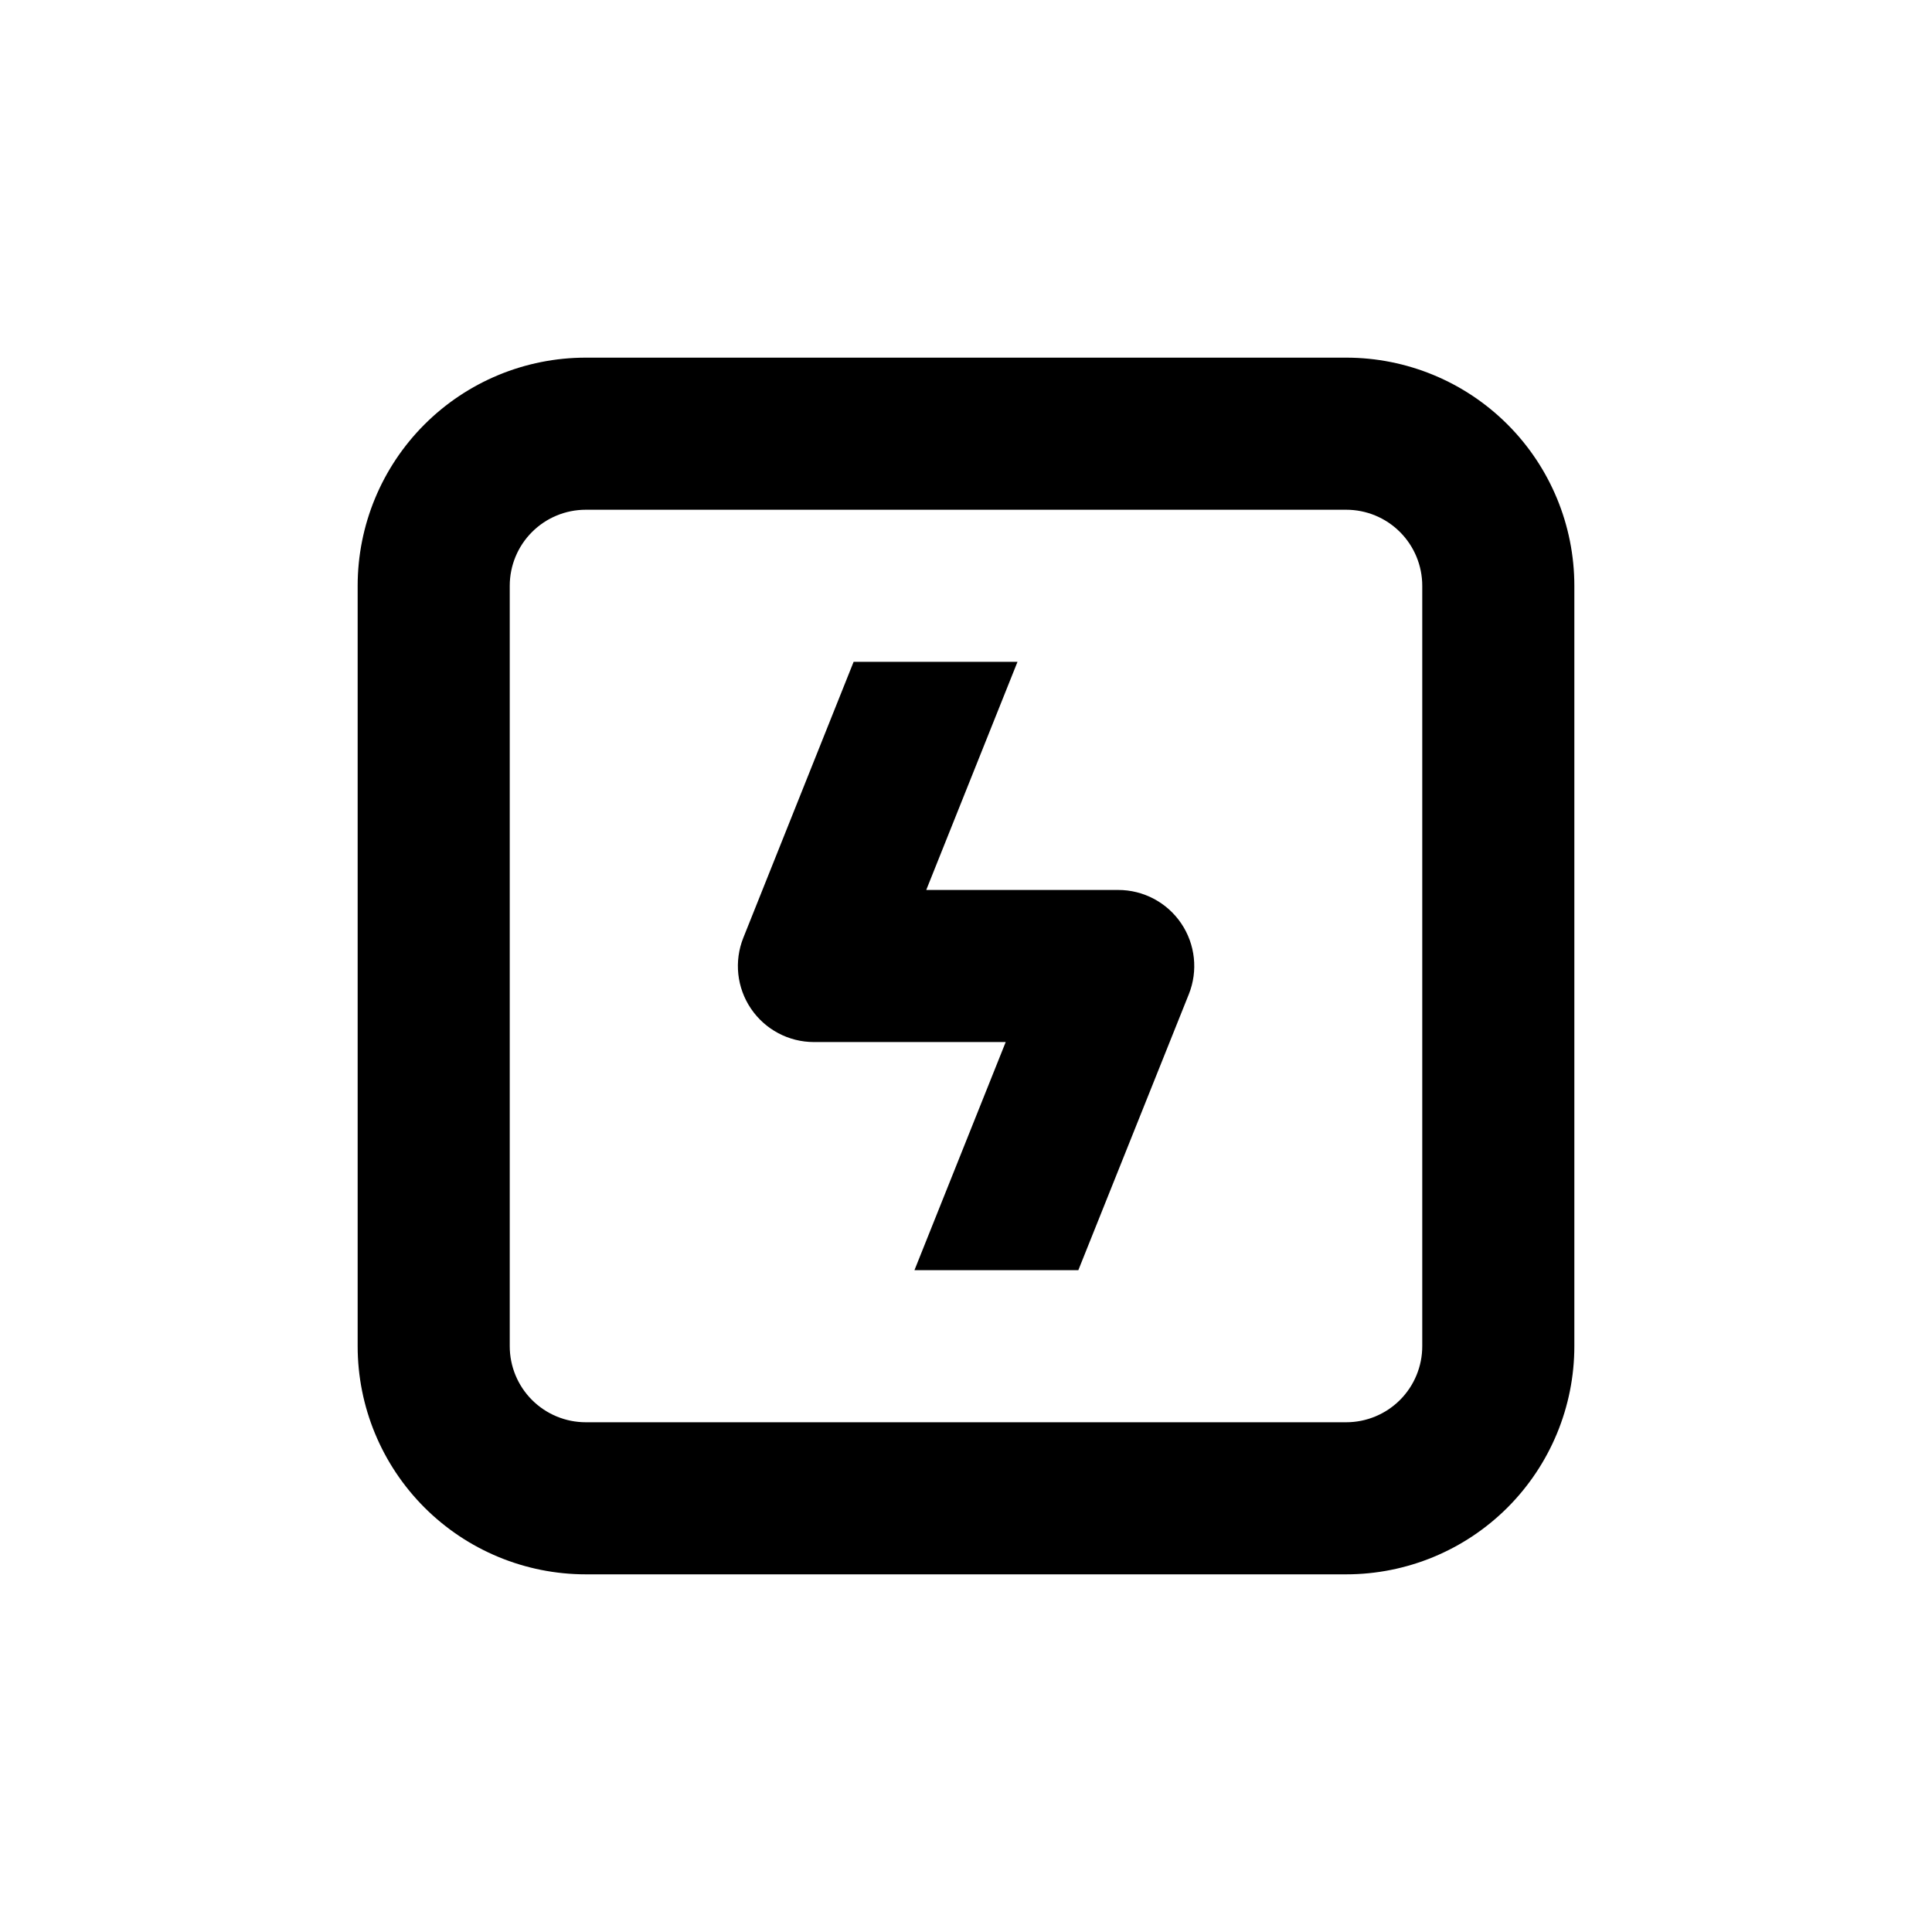
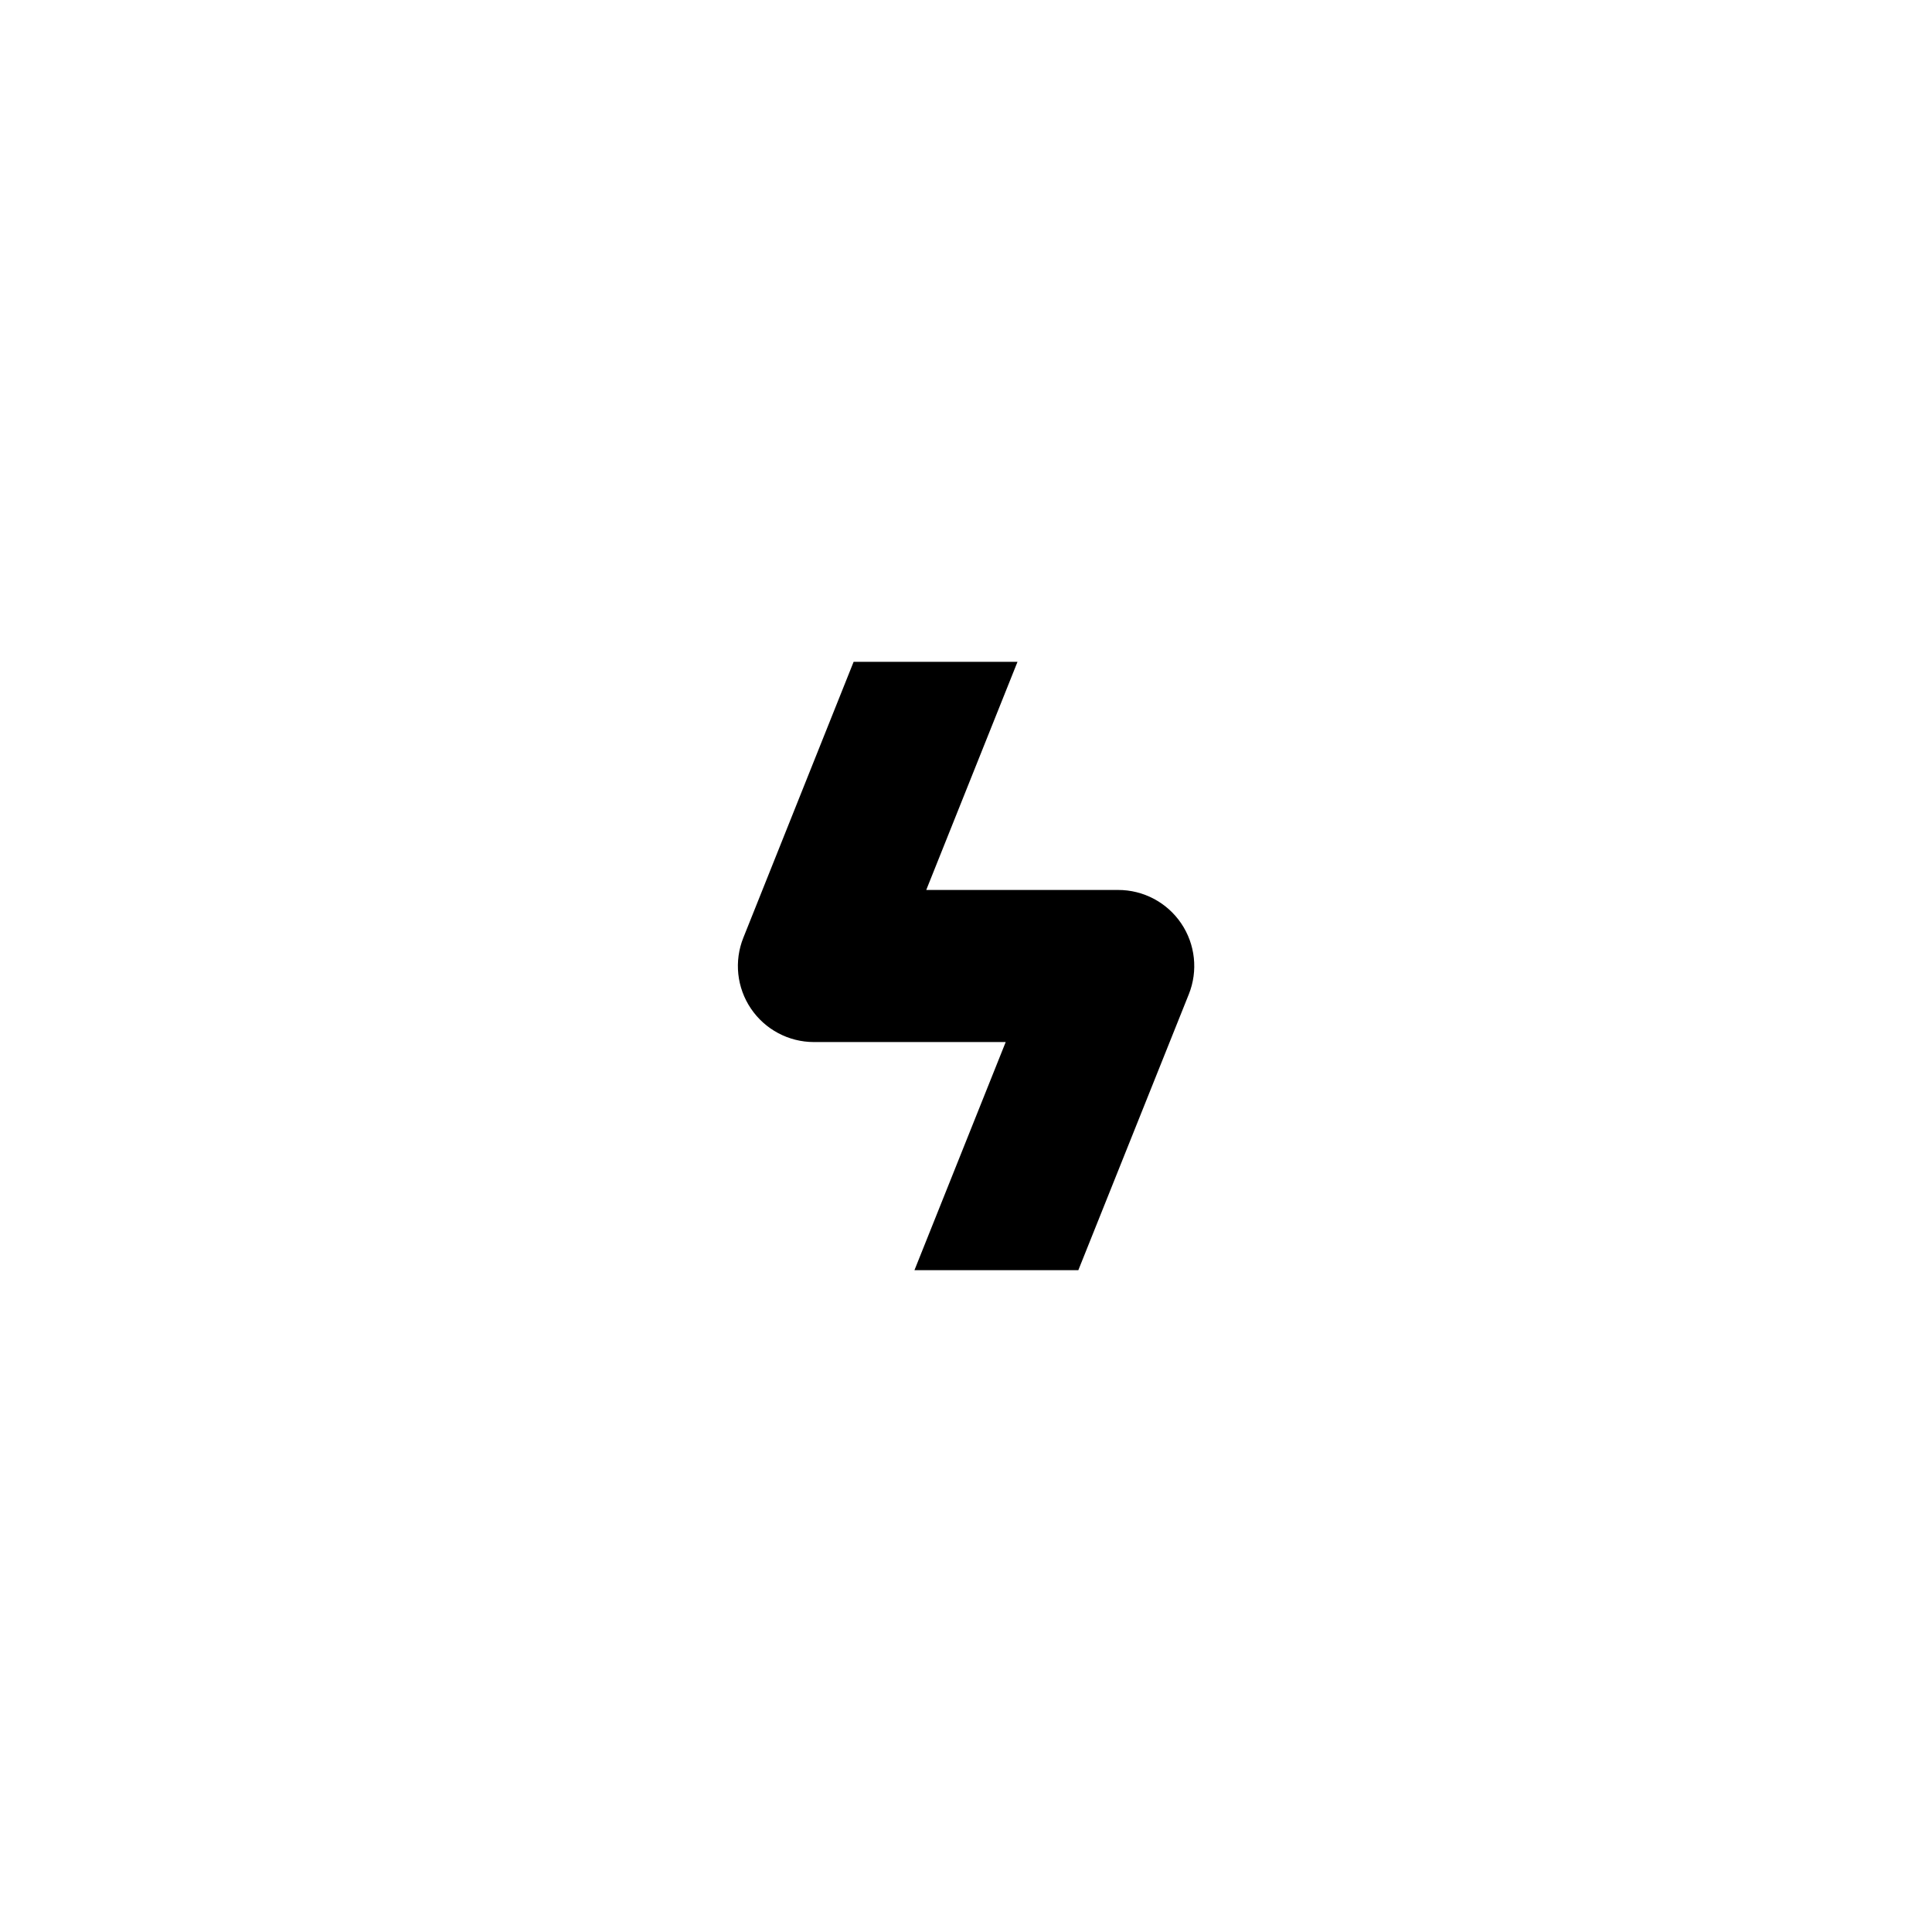
<svg xmlns="http://www.w3.org/2000/svg" fill="#000000" width="800px" height="800px" version="1.1" viewBox="144 144 512 512">
  <g>
-     <path d="m500.76 238.78h-201.52c-16.035 0-31.414 6.367-42.75 17.707-11.34 11.336-17.707 26.715-17.707 42.75v201.52c0 16.031 6.367 31.41 17.707 42.75 11.336 11.336 26.715 17.707 42.75 17.707h201.52c16.031 0 31.41-6.371 42.75-17.707 11.336-11.34 17.707-26.719 17.707-42.75v-201.52c0-16.035-6.371-31.414-17.707-42.75-11.34-11.34-26.719-17.707-42.75-17.707zm20.152 261.98c0 5.344-2.125 10.469-5.902 14.25-3.781 3.777-8.906 5.902-14.25 5.902h-201.52c-5.348 0-10.473-2.125-14.25-5.902-3.781-3.781-5.902-8.906-5.902-14.25v-201.52c0-5.348 2.121-10.473 5.902-14.25 3.777-3.781 8.902-5.902 14.25-5.902h201.52c5.344 0 10.469 2.121 14.25 5.902 3.777 3.777 5.902 8.902 5.902 14.25z" />
    <path d="m440.3 379.85h-50.836l24.184-60.457h-43.43l-29.219 73.102c-2.492 6.207-1.742 13.246 2.004 18.789 3.746 5.543 9.996 8.867 16.688 8.871h50.832l-24.184 60.457h43.43l29.27-73.102 0.004-0.004c2.492-6.215 1.738-13.266-2.019-18.809-3.758-5.547-10.027-8.863-16.723-8.848z" />
  </g>
</svg>